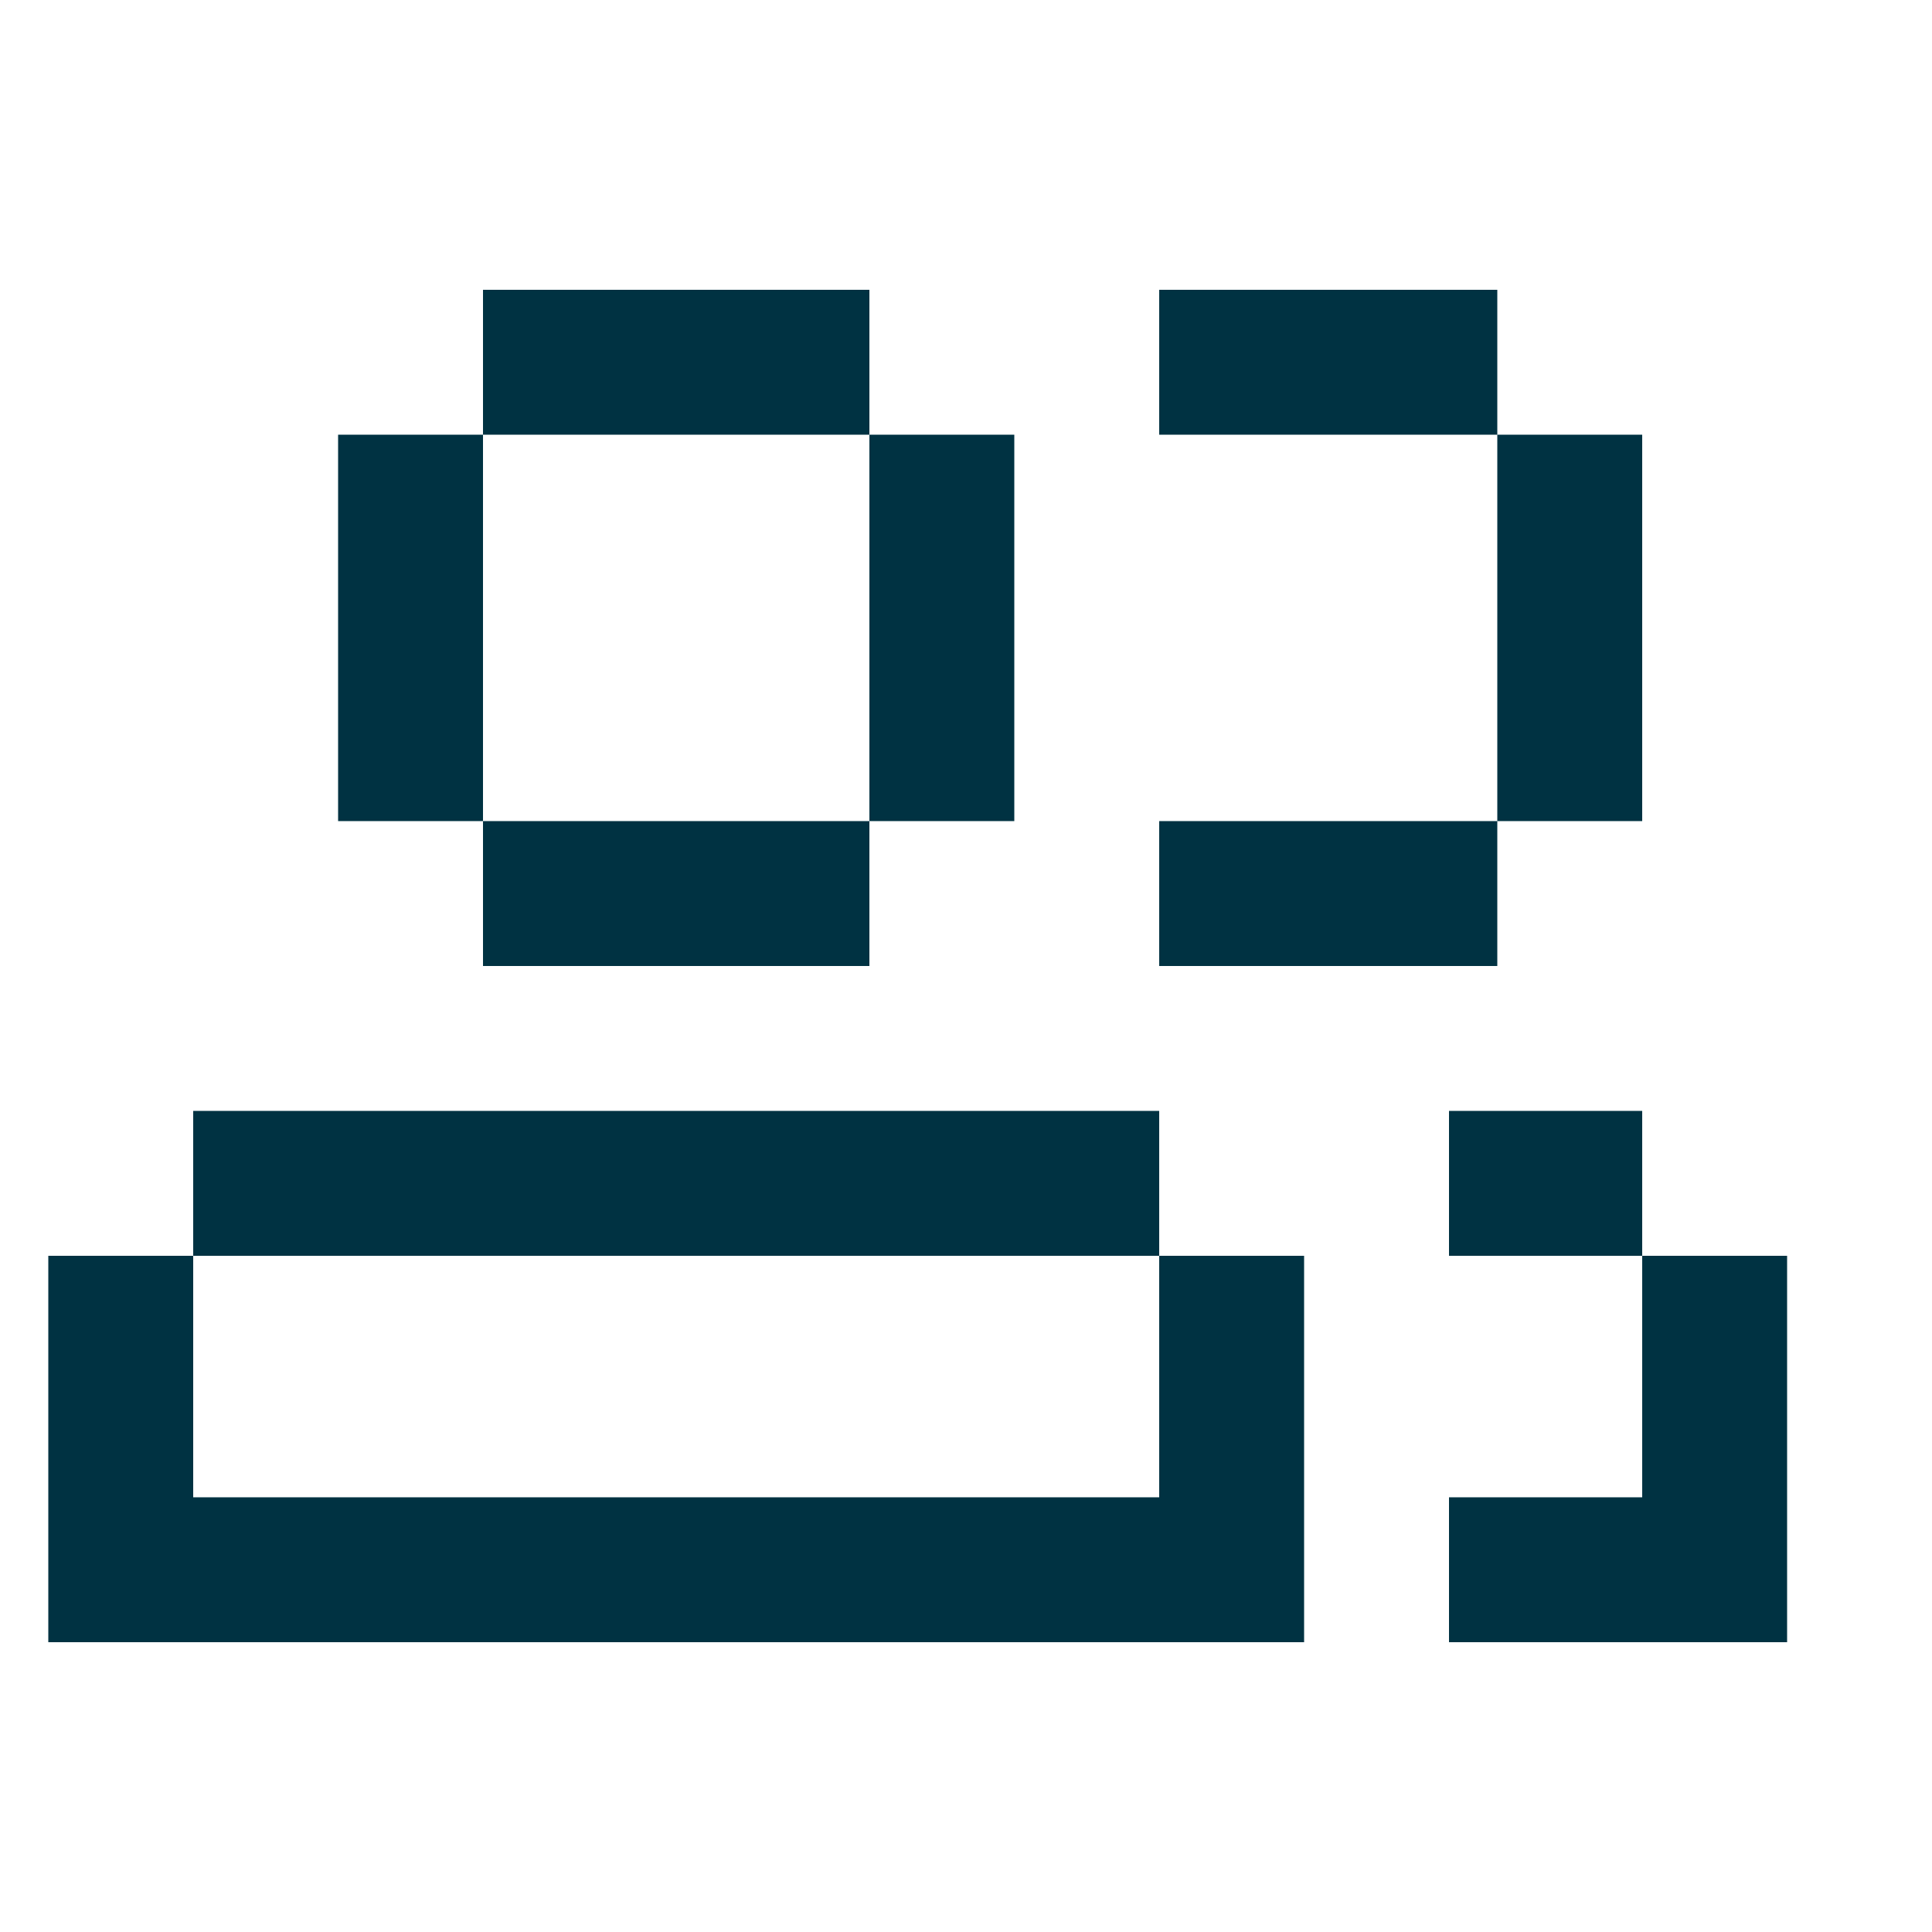
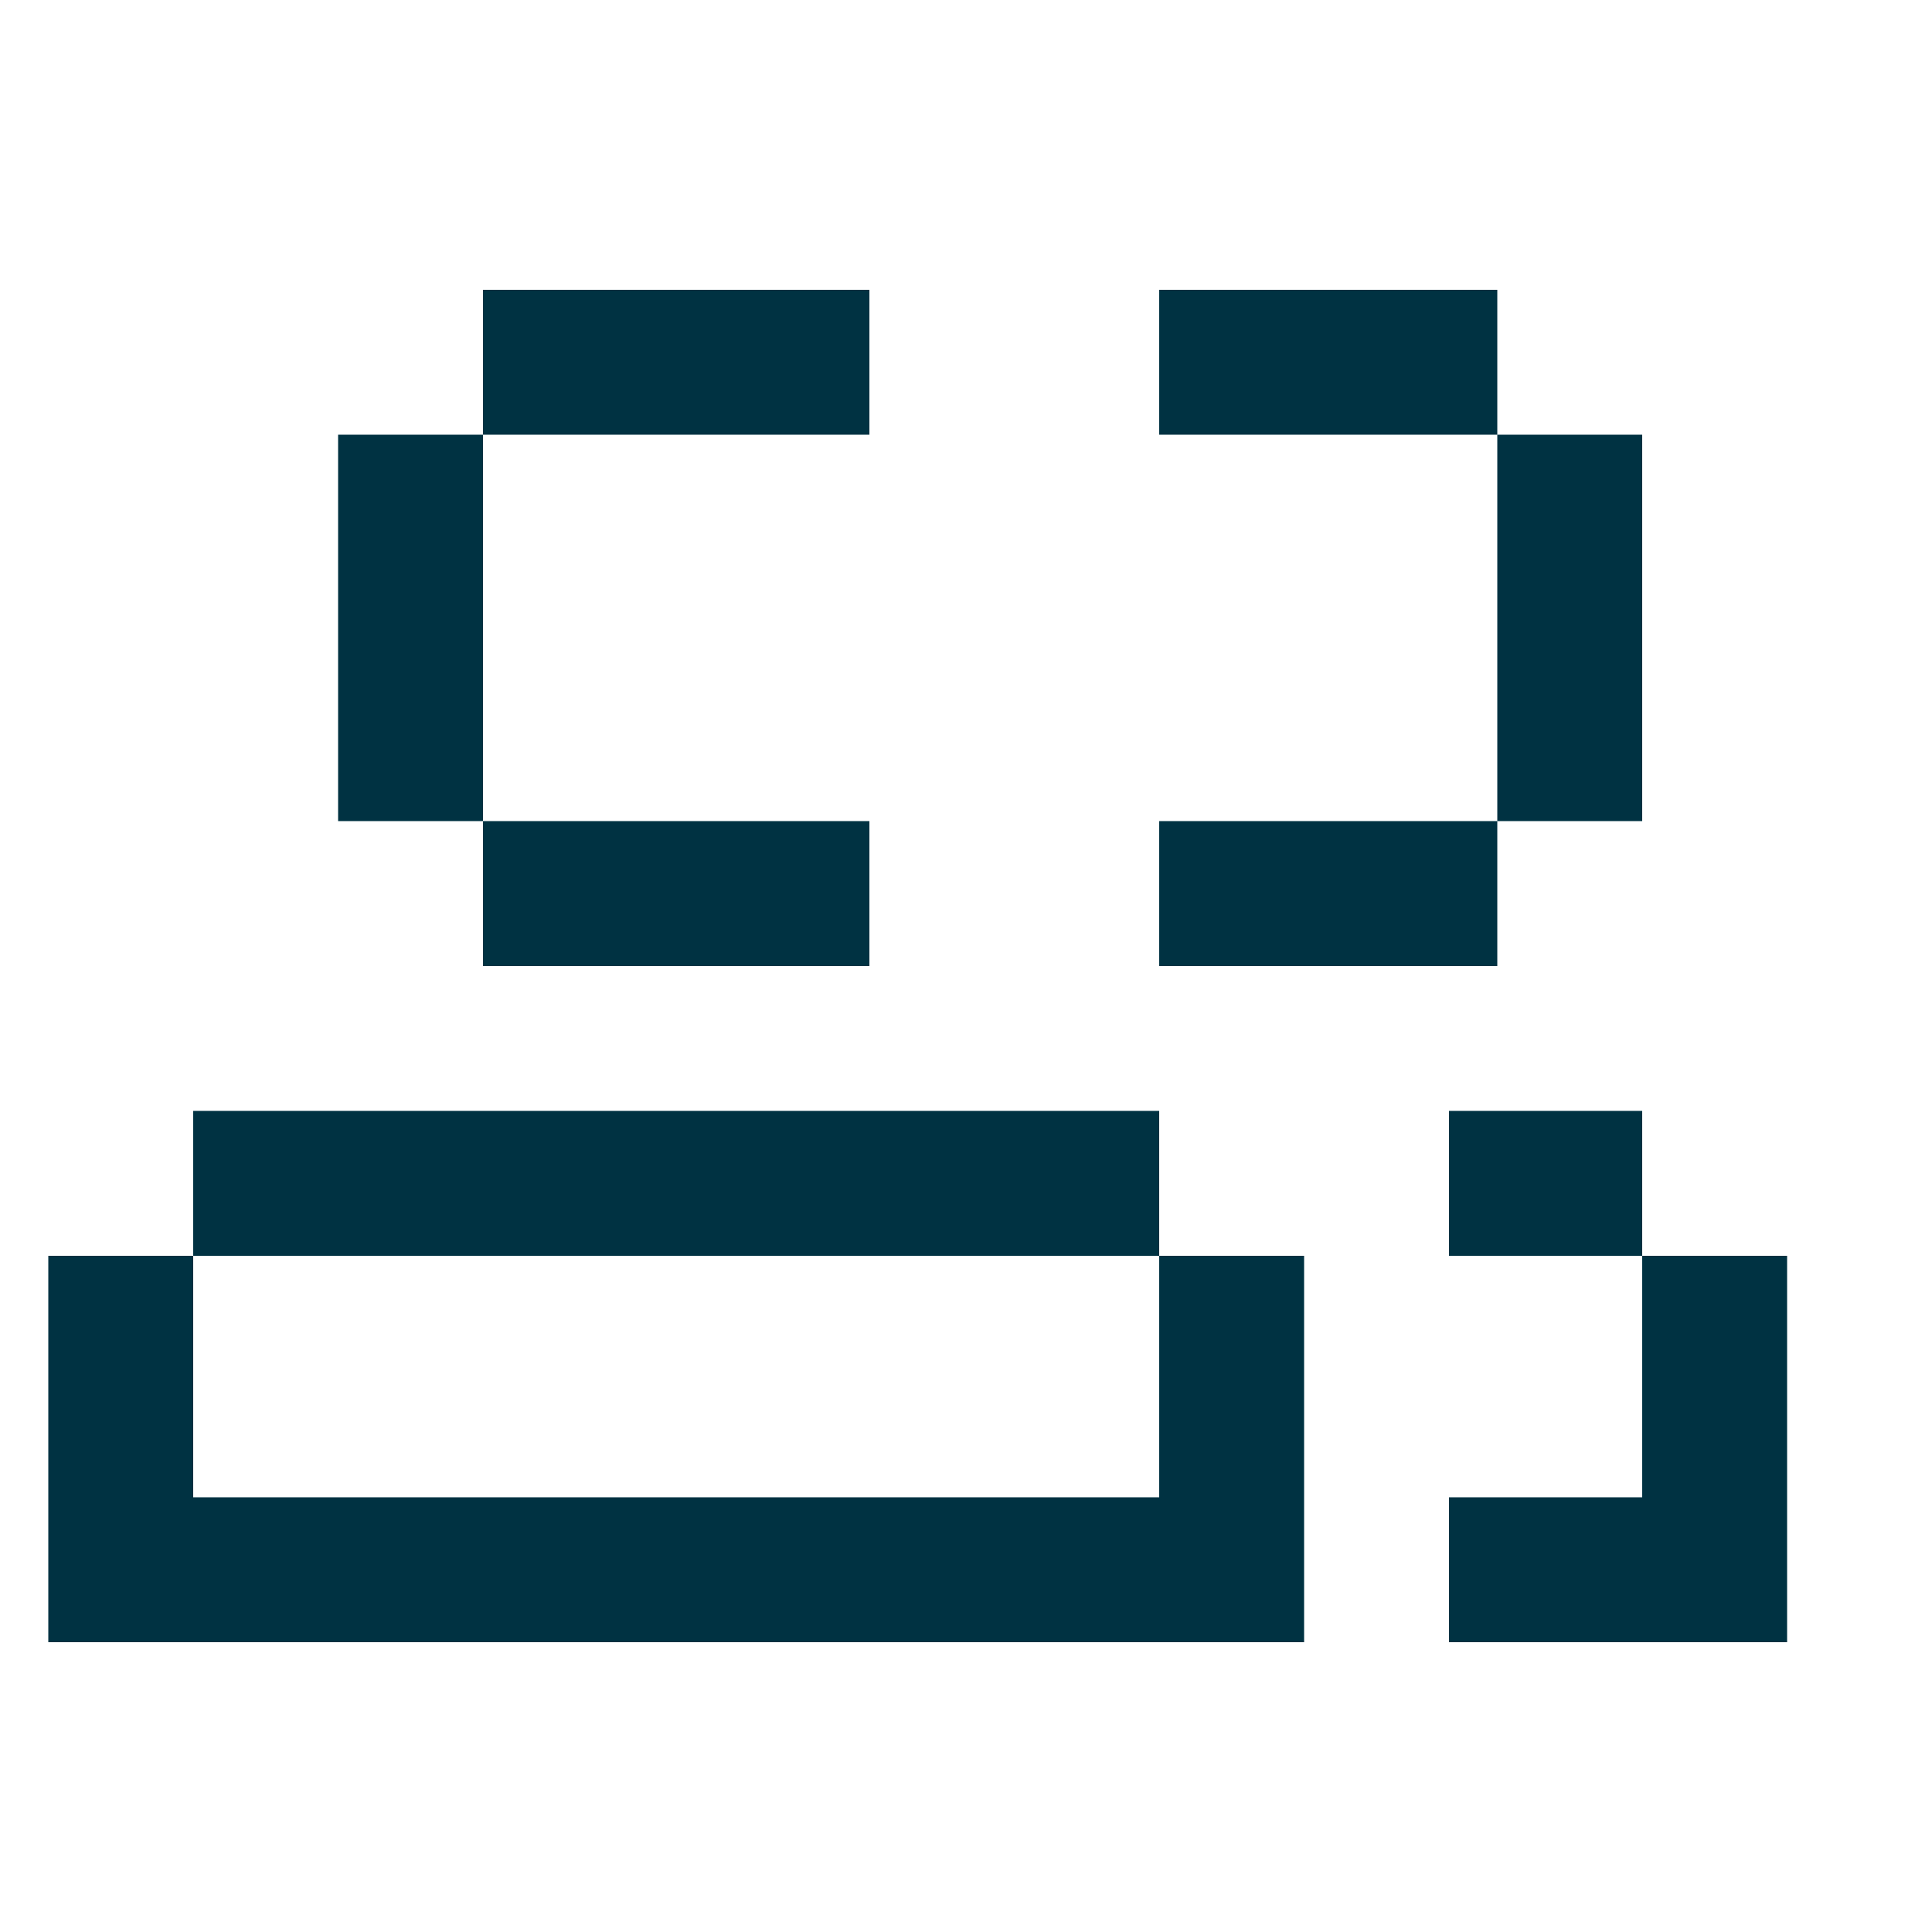
<svg xmlns="http://www.w3.org/2000/svg" width="40" height="40" viewBox="0 0 40 40" fill="none">
-   <path d="M4 31H24V26H27V34H1V26H4V31ZM37 34H30V31H34V26H37V34ZM24 26H4V23H24V26ZM34 26H30V23H34V26ZM18 20H10V17H18V20ZM31 20H24V17H31V20ZM10 17H7V9H10V17ZM21 17H18V9H21V17ZM34 17H31V9H34V17ZM18 9H10V6H18V9ZM31 9H24V6H31V9Z" fill="#003242" />
+   <path d="M4 31H24V26H27V34H1V26H4V31ZM37 34H30V31H34V26H37V34ZM24 26H4V23H24V26ZM34 26H30V23H34V26ZM18 20H10V17H18V20ZM31 20H24V17H31V20ZM10 17H7V9H10V17ZM21 17V9H21V17ZM34 17H31V9H34V17ZM18 9H10V6H18V9ZM31 9H24V6H31V9Z" fill="#003242" />
</svg>